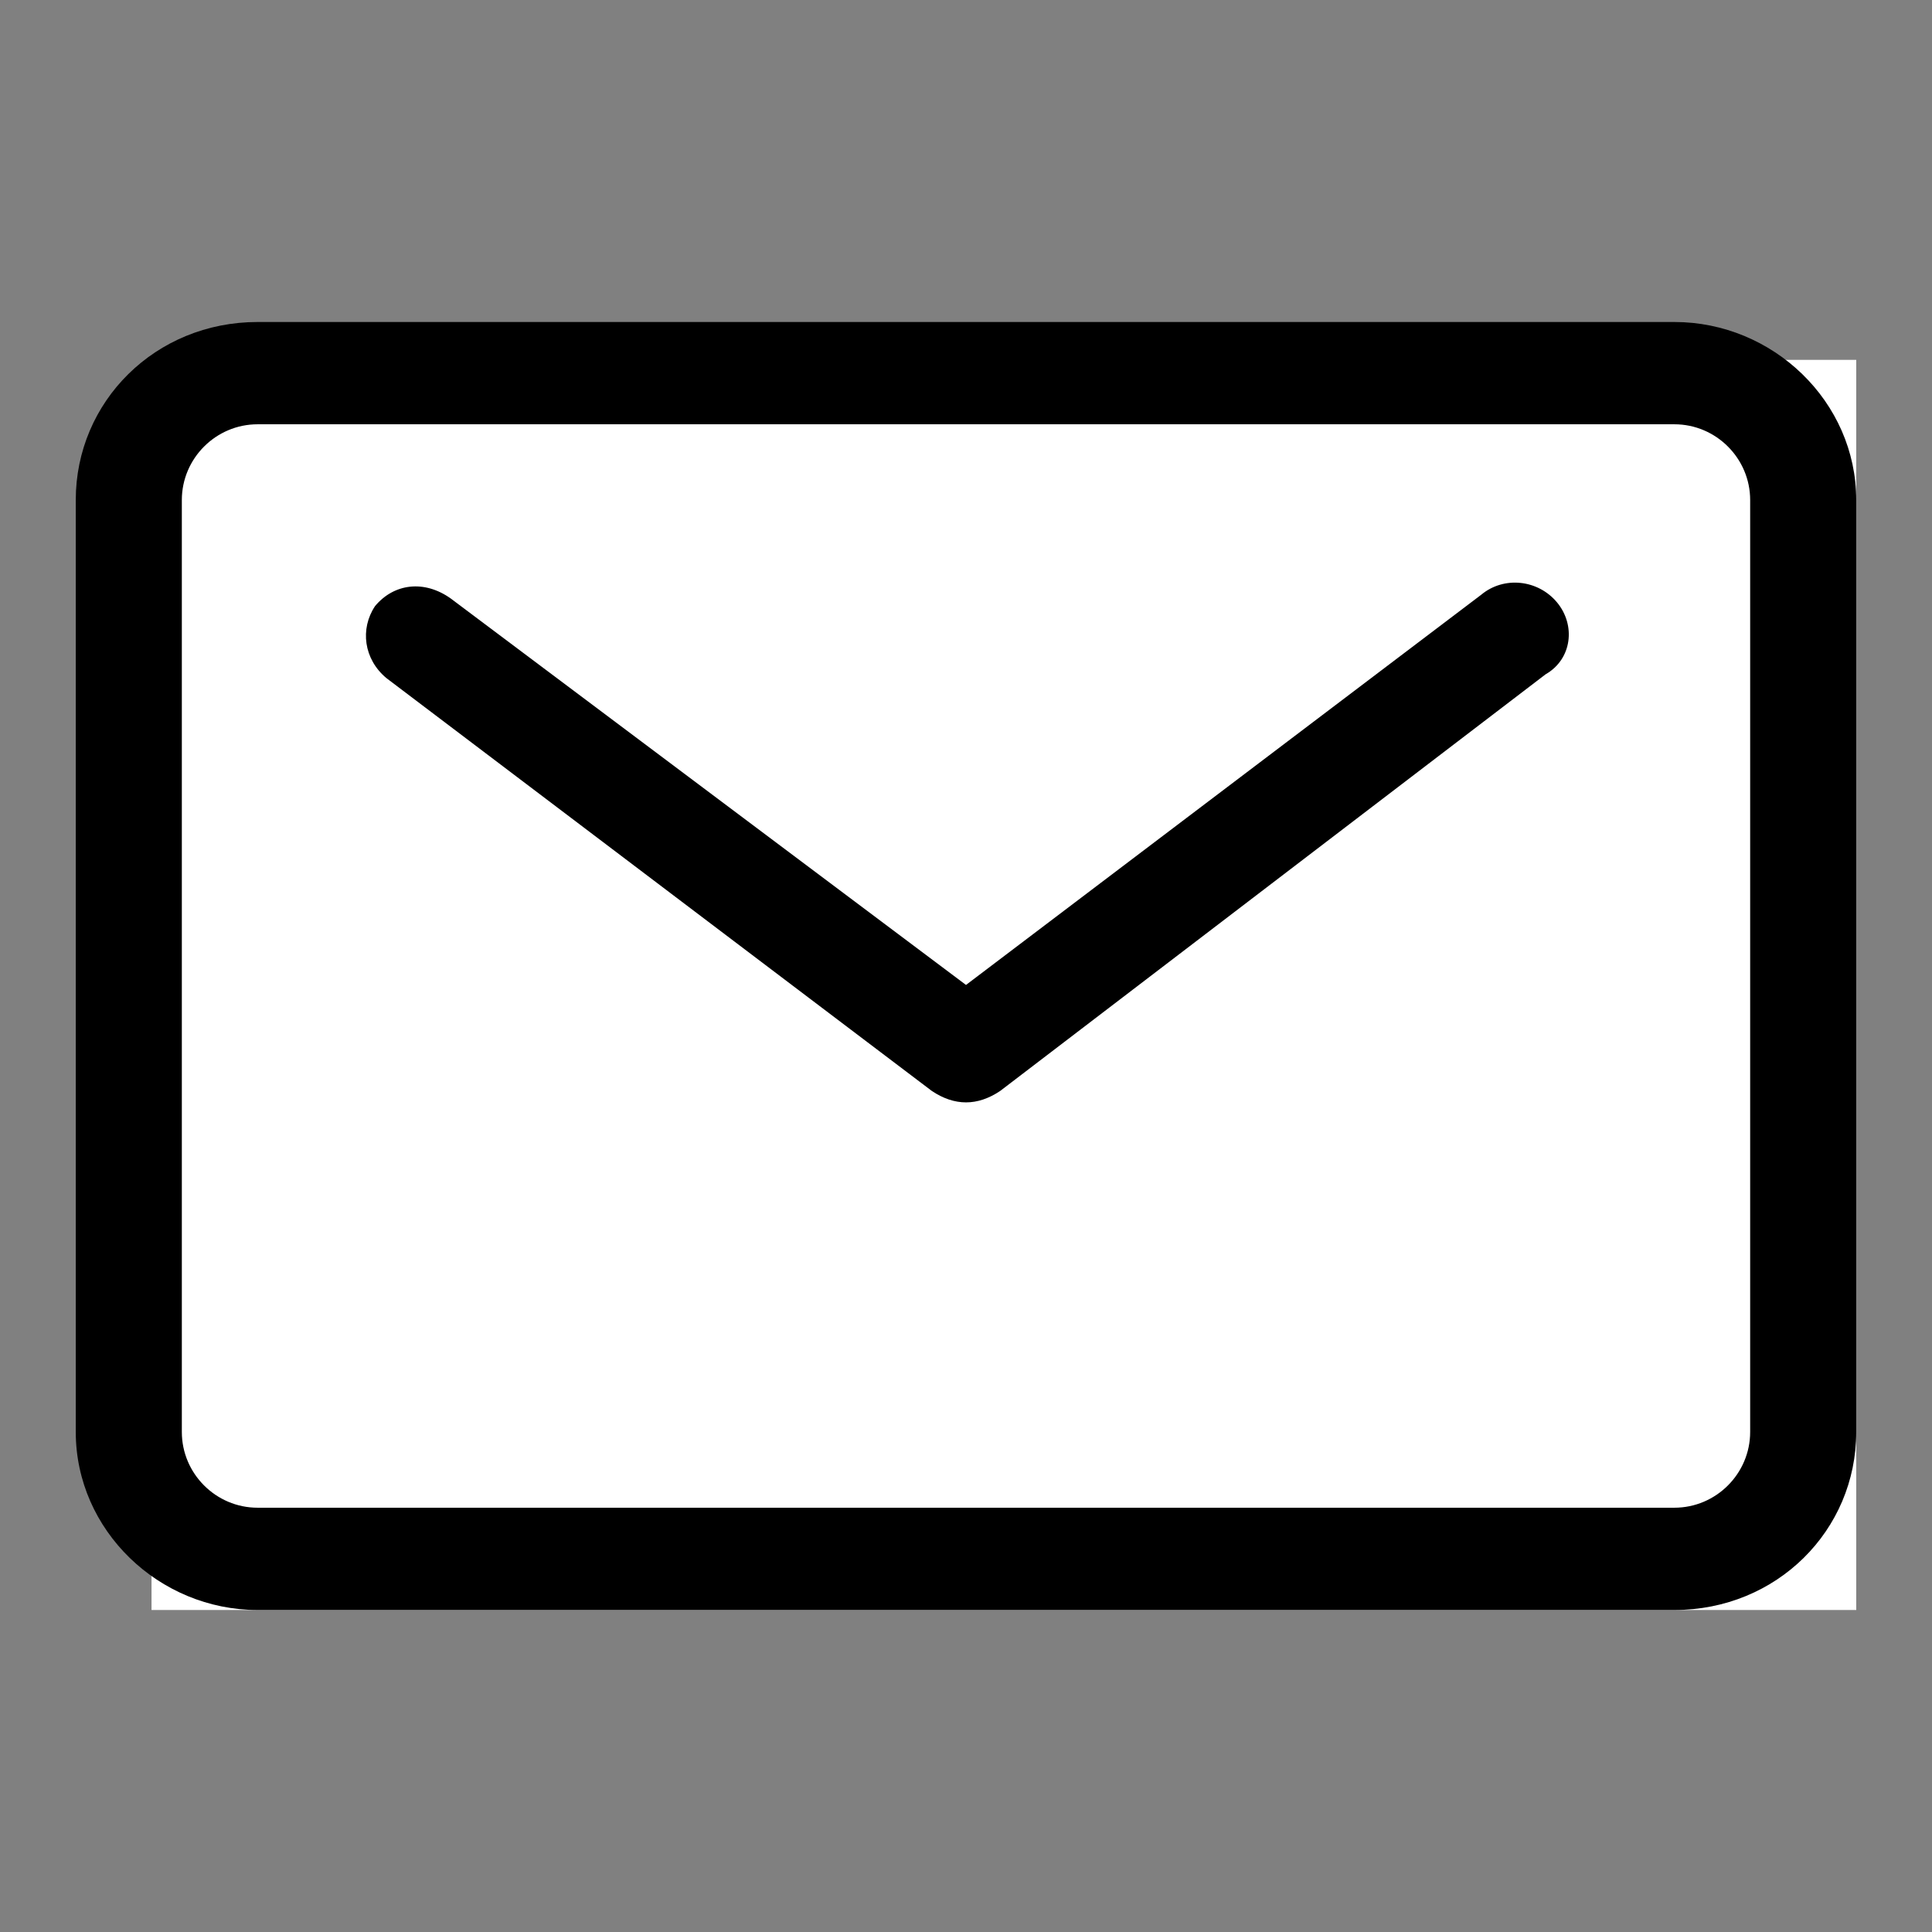
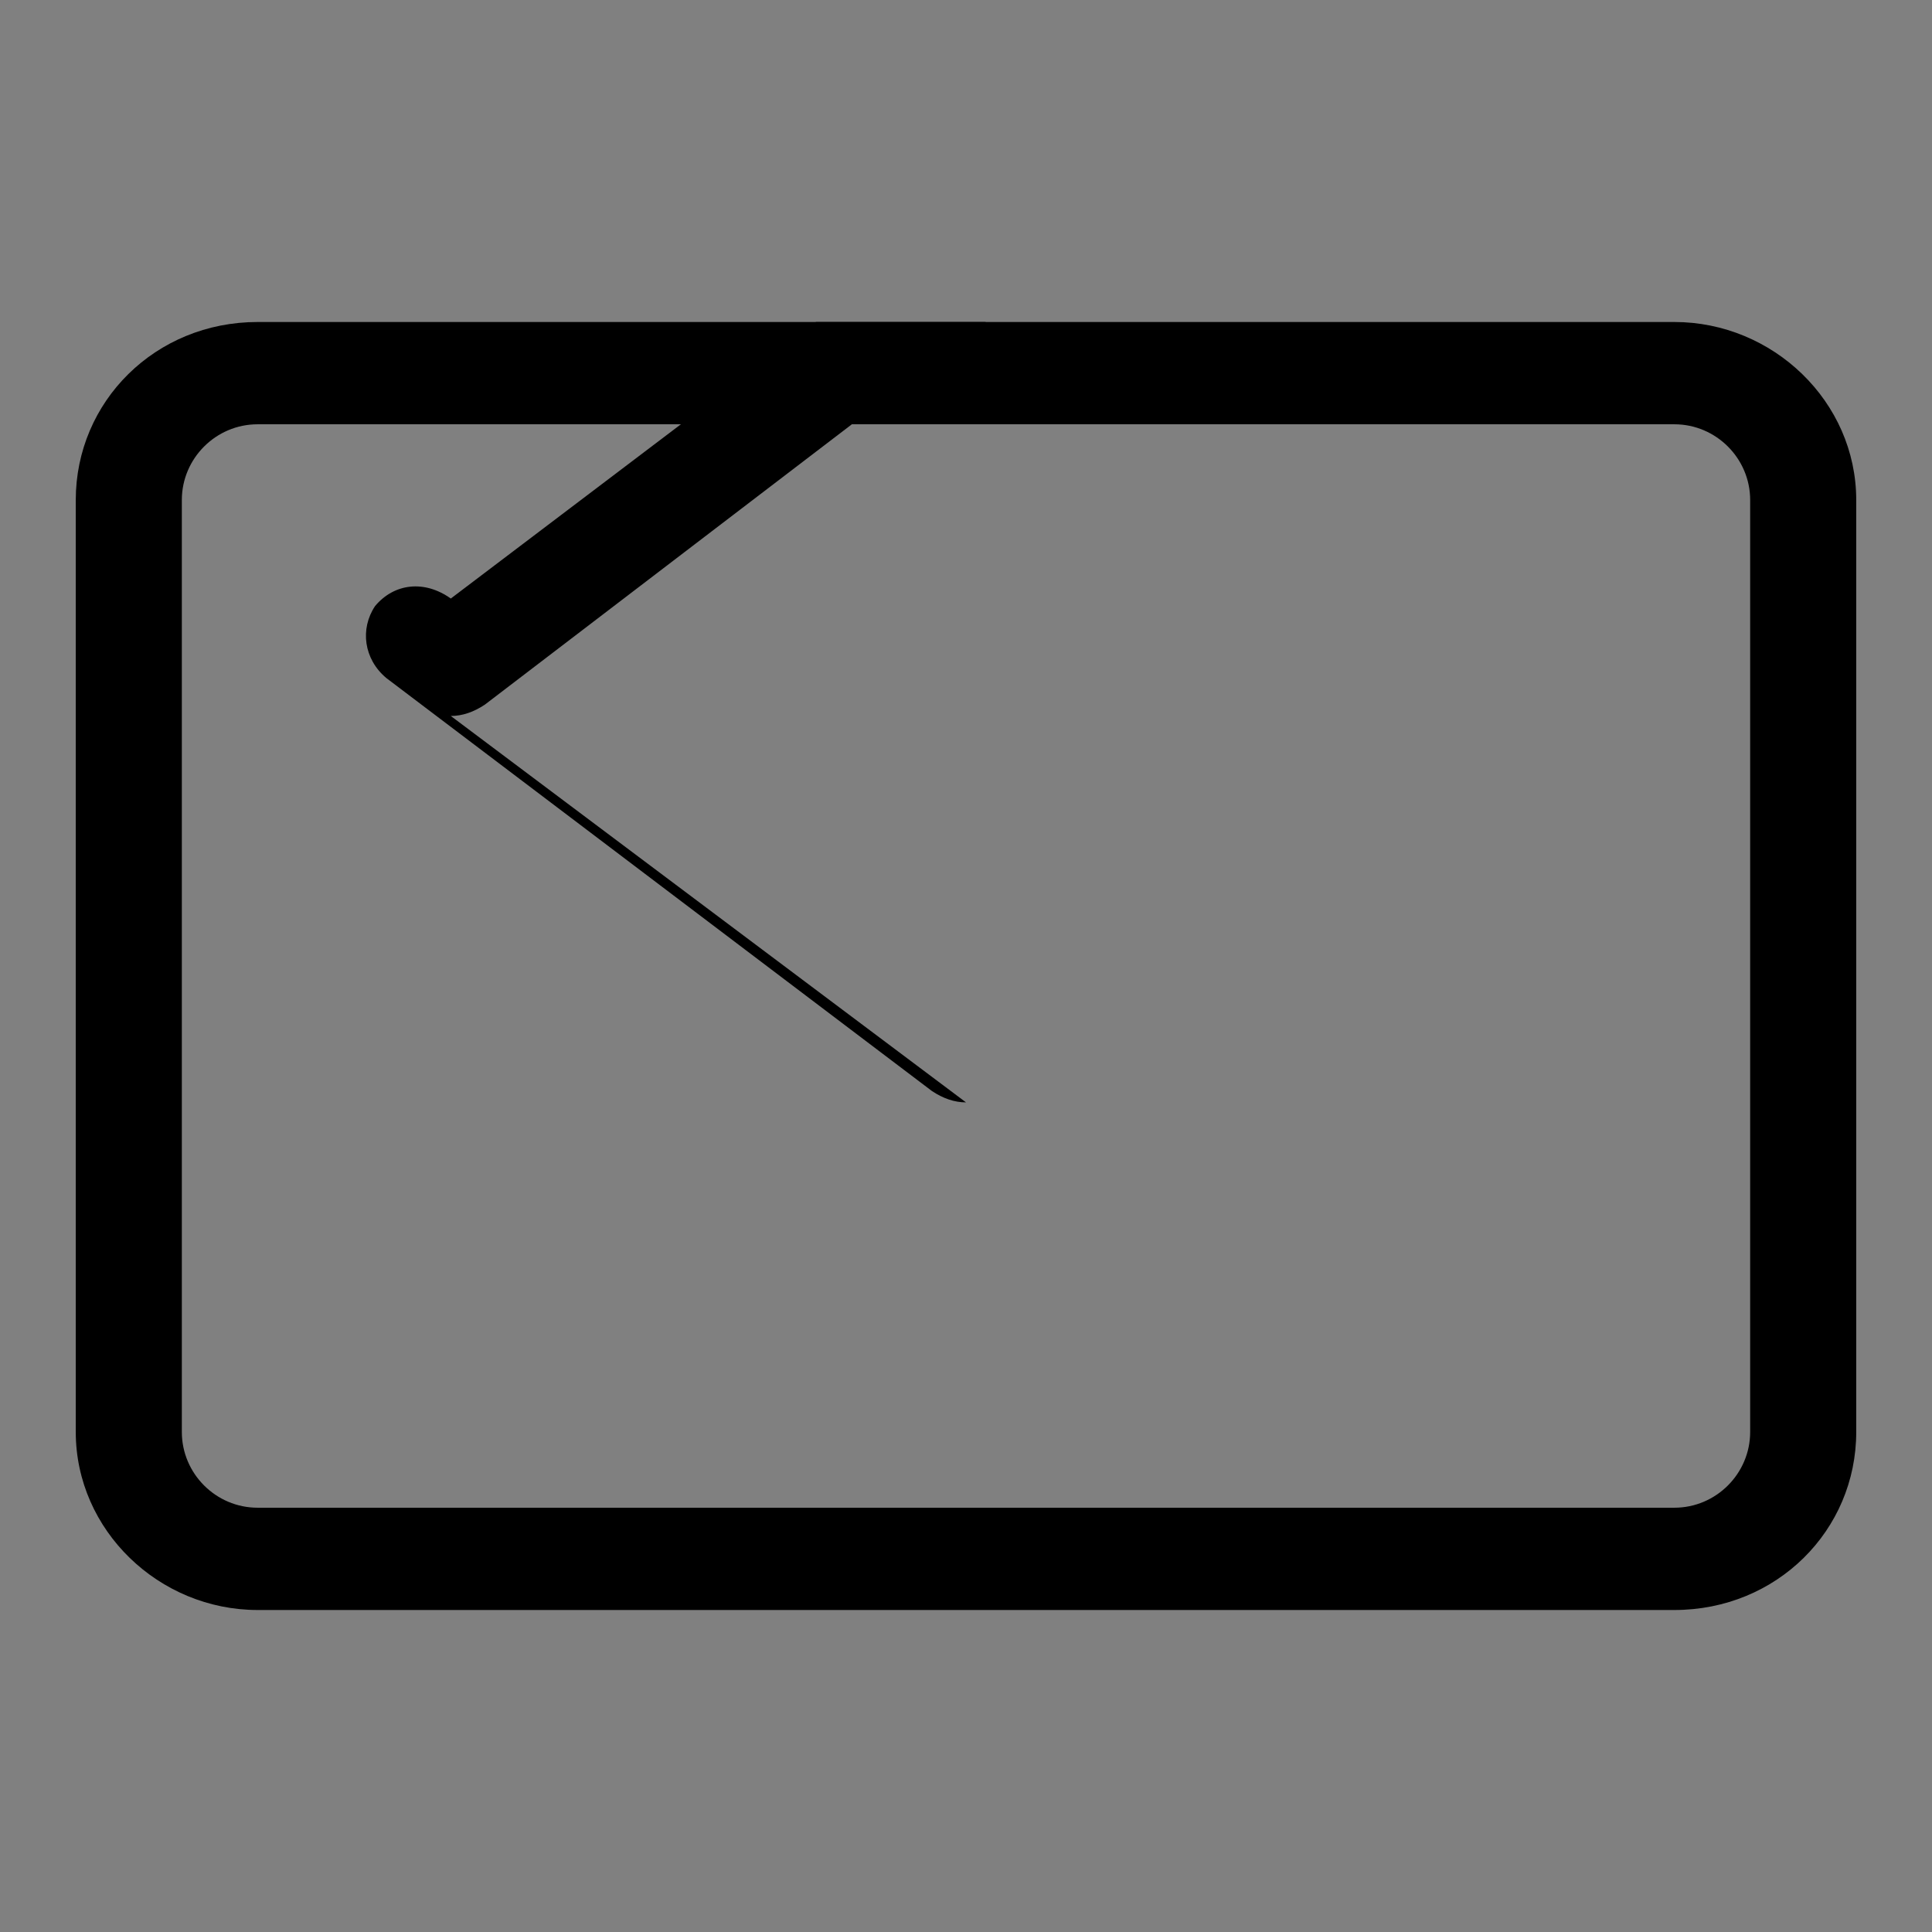
<svg xmlns="http://www.w3.org/2000/svg" xmlns:xlink="http://www.w3.org/1999/xlink" version="1.1" id="レイヤー_1" x="0" y="0" viewBox="0 0 51 51" xml:space="preserve">
  <rect x="0" y="0" width="51" height="51" fill="#808080" stroke="none" />
  <style />
  <defs>
    <path id="SVGID_1_" d="M2 8.5h47v34H2z" />
  </defs>
  <clipPath id="SVGID_00000028286395372509535170000009792449131848682659_">
    <use xlink:href="#SVGID_1_" overflow="visible" />
  </clipPath>
  <g clip-path="url(#SVGID_00000028286395372509535170000009792449131848682659_)">
-     <path fill="#fff" d="M4 9.5h45v33H4z" />
    <path d="M44.2 42.5H6.8c-2.6 0-4.8-2.1-4.8-4.7V13.2c0-2.6 2.1-4.7 4.8-4.7h37.4c2.6 0 4.8 2.1 4.8 4.7v24.6c0 2.6-2.1 4.7-4.8 4.7zM6.8 11.2c-1.1 0-2 .9-2 2v24.6c0 1.1.9 2 2 2h37.4c1.1 0 2-.9 2-2V13.2c0-1.1-.9-2-2-2H6.8z" />
-     <path d="M25.5 29.1c-.3 0-.6-.1-.9-.3L10.2 17.9c-.6-.5-.7-1.3-.3-1.9.5-.6 1.3-.7 2-.2L25.5 26l13.6-10.3c.6-.5 1.5-.4 2 .2.5.6.4 1.5-.3 1.9l-14.4 11c-.3.2-.6.3-.9.3z" />
+     <path d="M25.5 29.1c-.3 0-.6-.1-.9-.3L10.2 17.9c-.6-.5-.7-1.3-.3-1.9.5-.6 1.3-.7 2-.2l13.6-10.3c.6-.5 1.5-.4 2 .2.5.6.4 1.5-.3 1.9l-14.4 11c-.3.2-.6.3-.9.3z" />
  </g>
</svg>